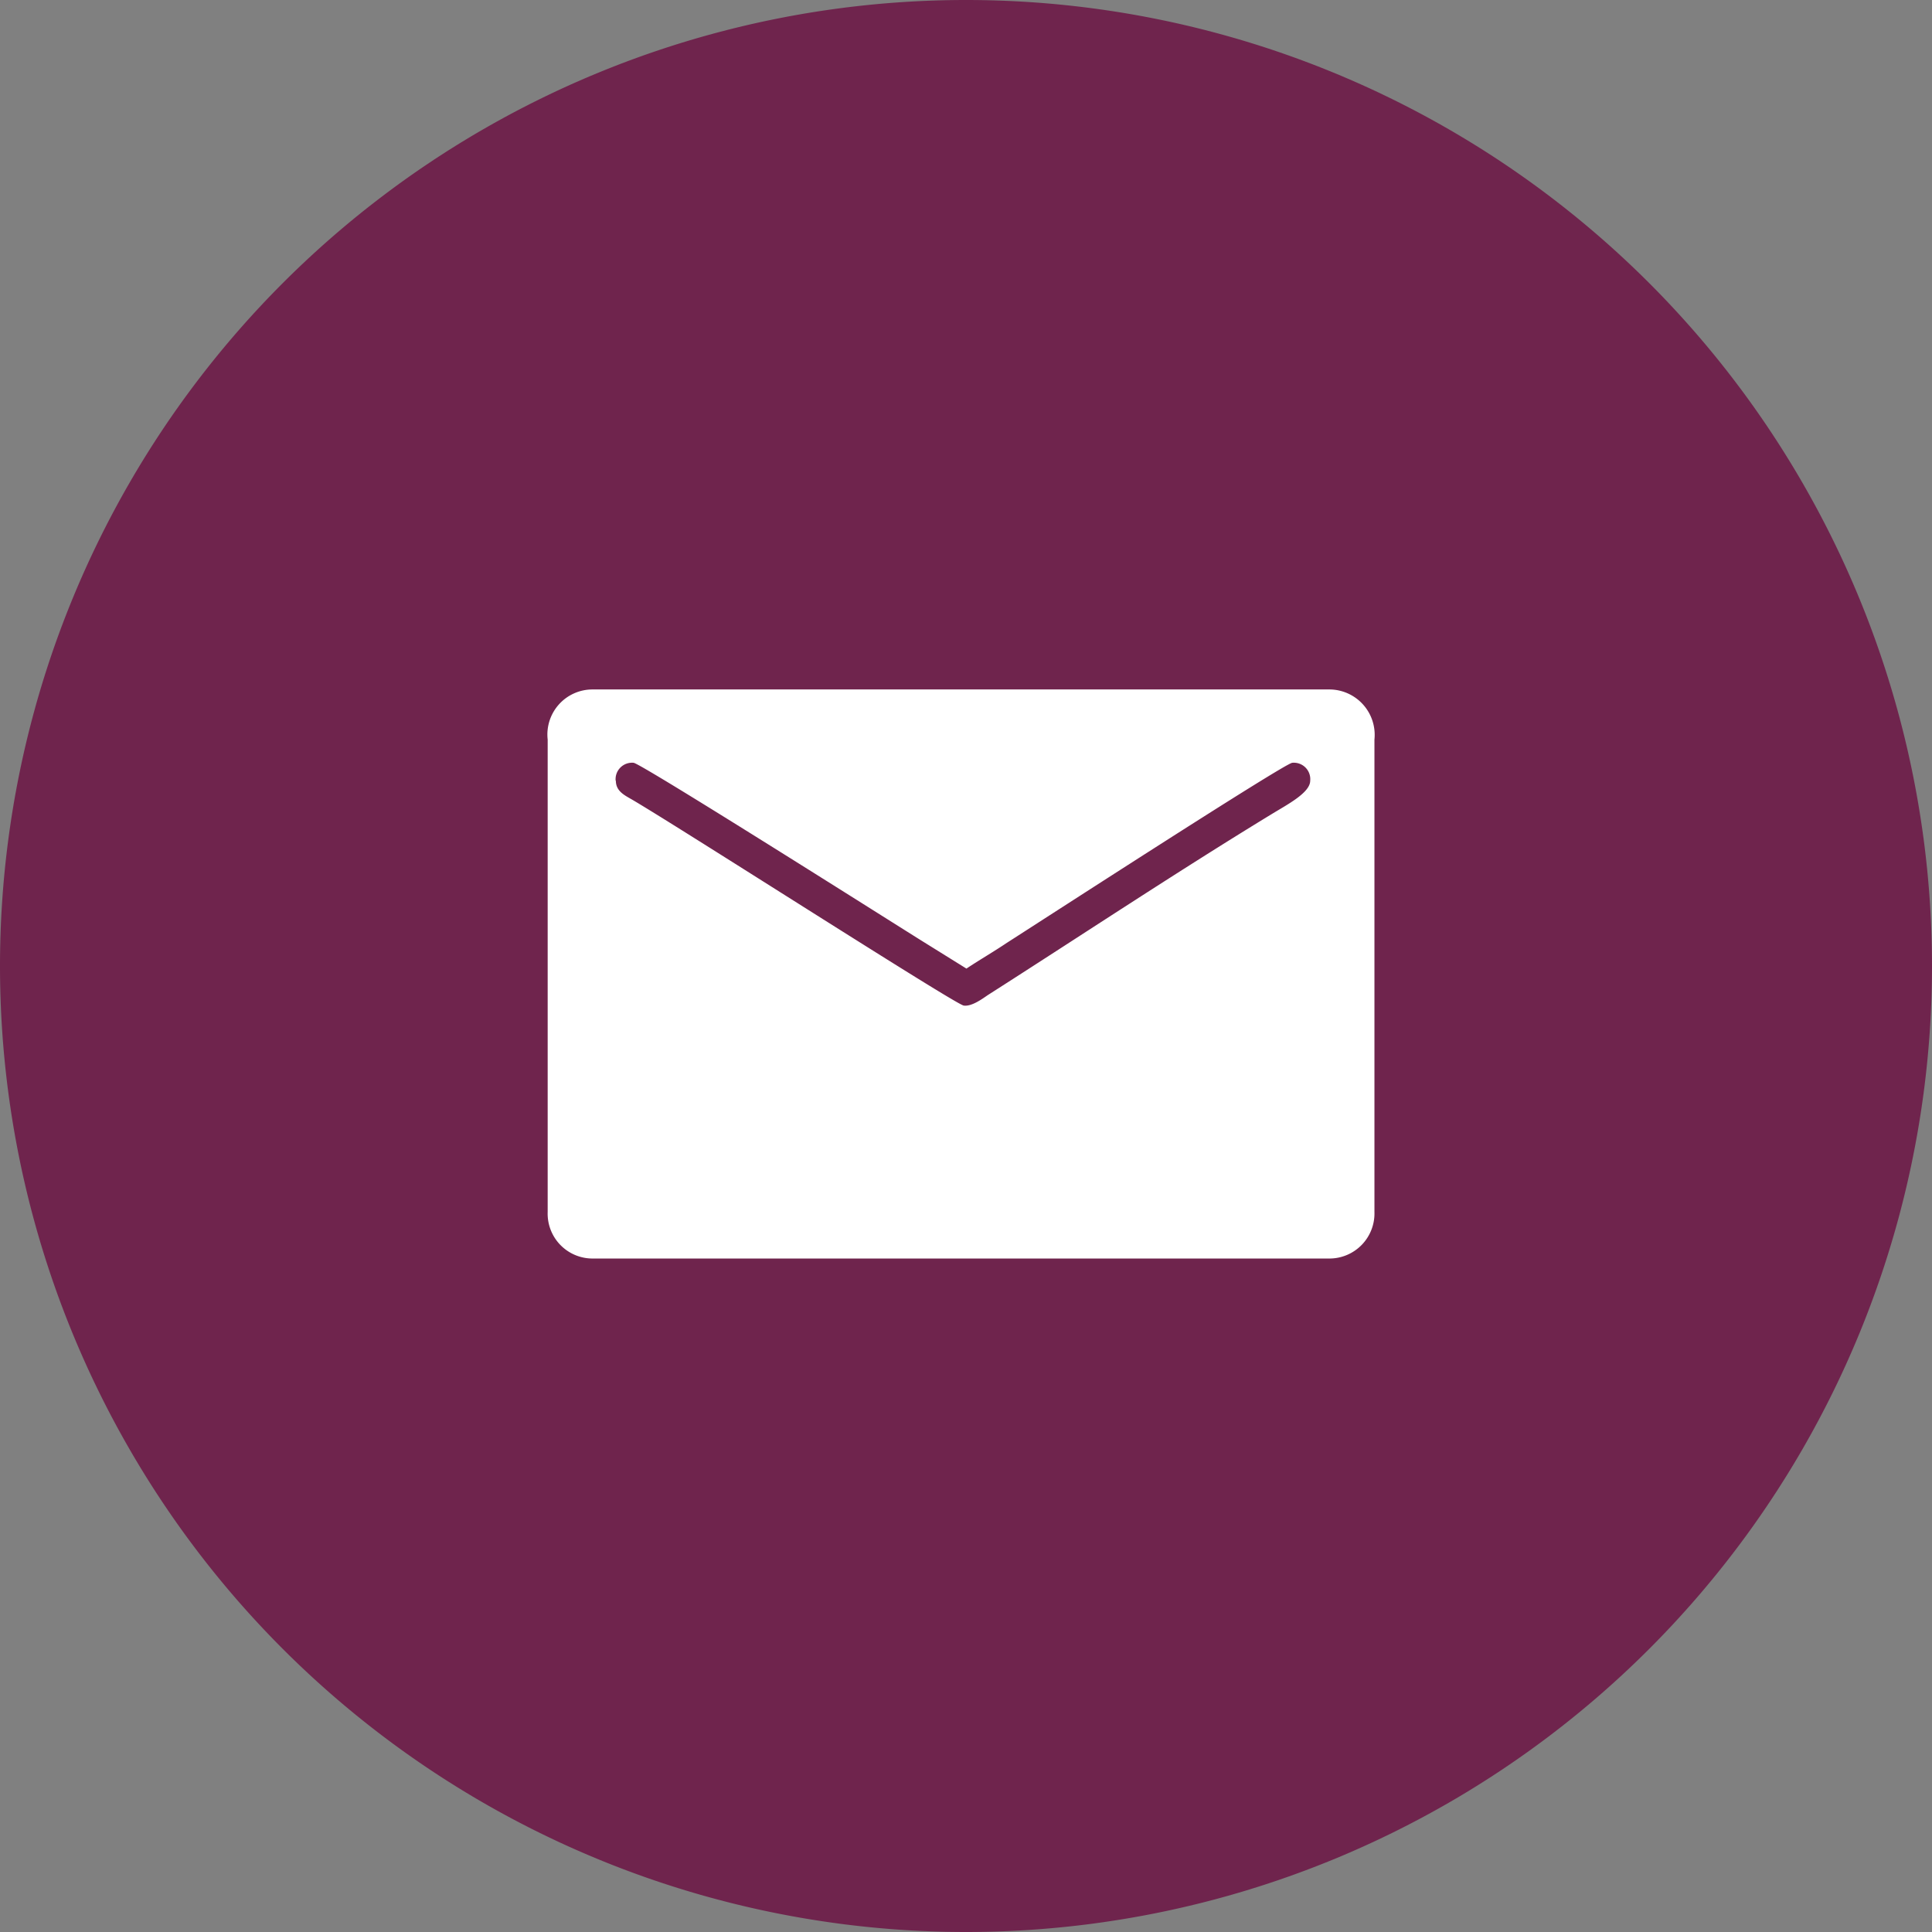
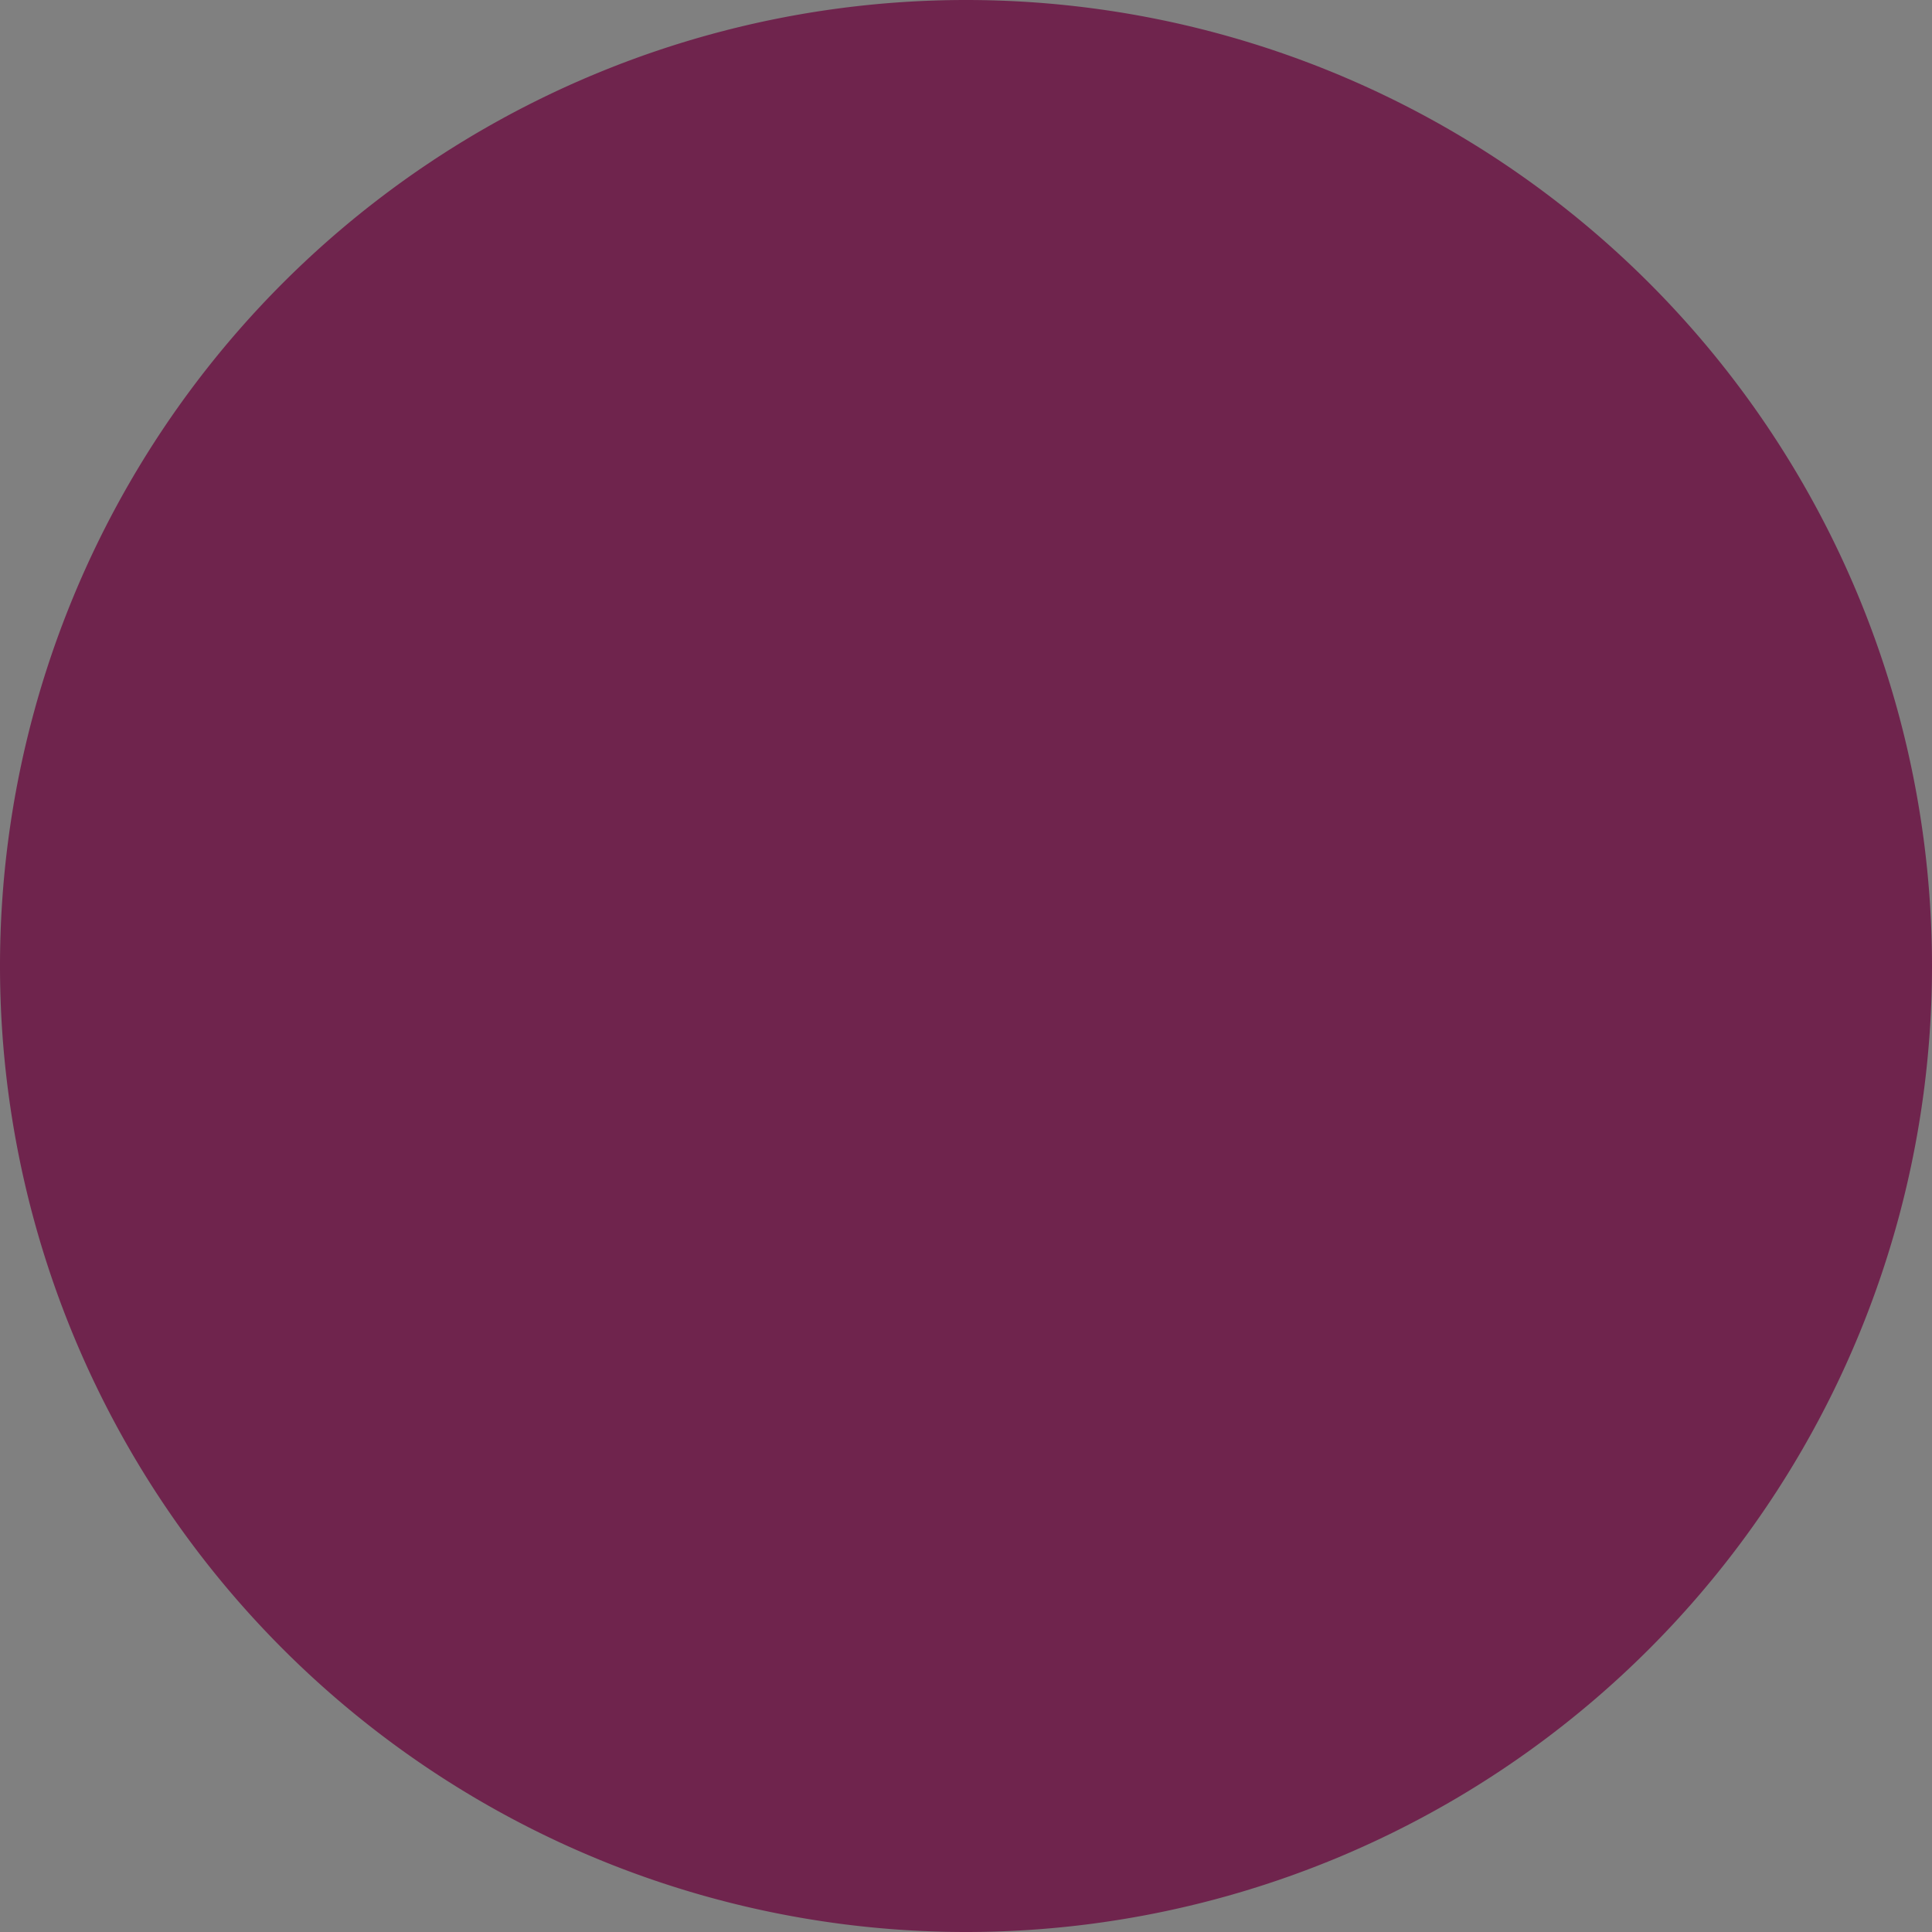
<svg xmlns="http://www.w3.org/2000/svg" id="_4550857_email_gmail_mail_sending_yahoo_icon_1_" data-name="4550857_email_gmail_mail_sending_yahoo_icon (1)" width="44" height="44" viewBox="0 0 44 44">
  <rect x="0" y="0" width="44" height="44" fill="#808080" stroke="none" />
  <path id="Tracciato_259" data-name="Tracciato 259" d="M22,44h0A22,22,0,0,0,44,22h0A22,22,0,0,0,22,0h0A22,22,0,0,0,0,22H0A22,22,0,0,0,22,44Z" fill="#6f244d" fill-rule="evenodd" />
-   <path id="Tracciato_260" data-name="Tracciato 260" d="M18,25.141V35.9a1.022,1.022,0,0,0,1.019,1.06H35.81a1.026,1.026,0,0,0,1.019-1.06V25.141A1.034,1.034,0,0,0,35.81,24H19.019A1.026,1.026,0,0,0,18,25.141m1.548.937a.375.375,0,0,1,.408-.408c.155,0,6.256,3.866,6.626,4.093l.955.594c.3-.2.607-.376.921-.587.641-.409,6.339-4.1,6.5-4.1a.374.374,0,0,1,.408.408c0,.275-.529.547-.873.758-2.164,1.319-4.328,2.757-6.47,4.125-.125.085-.367.265-.549.238-.2-.031-6.411-4.02-7.541-4.684-.17-.1-.38-.191-.38-.436" transform="translate(-5.527 -8.298)" fill="#fff" fill-rule="evenodd" />
</svg>